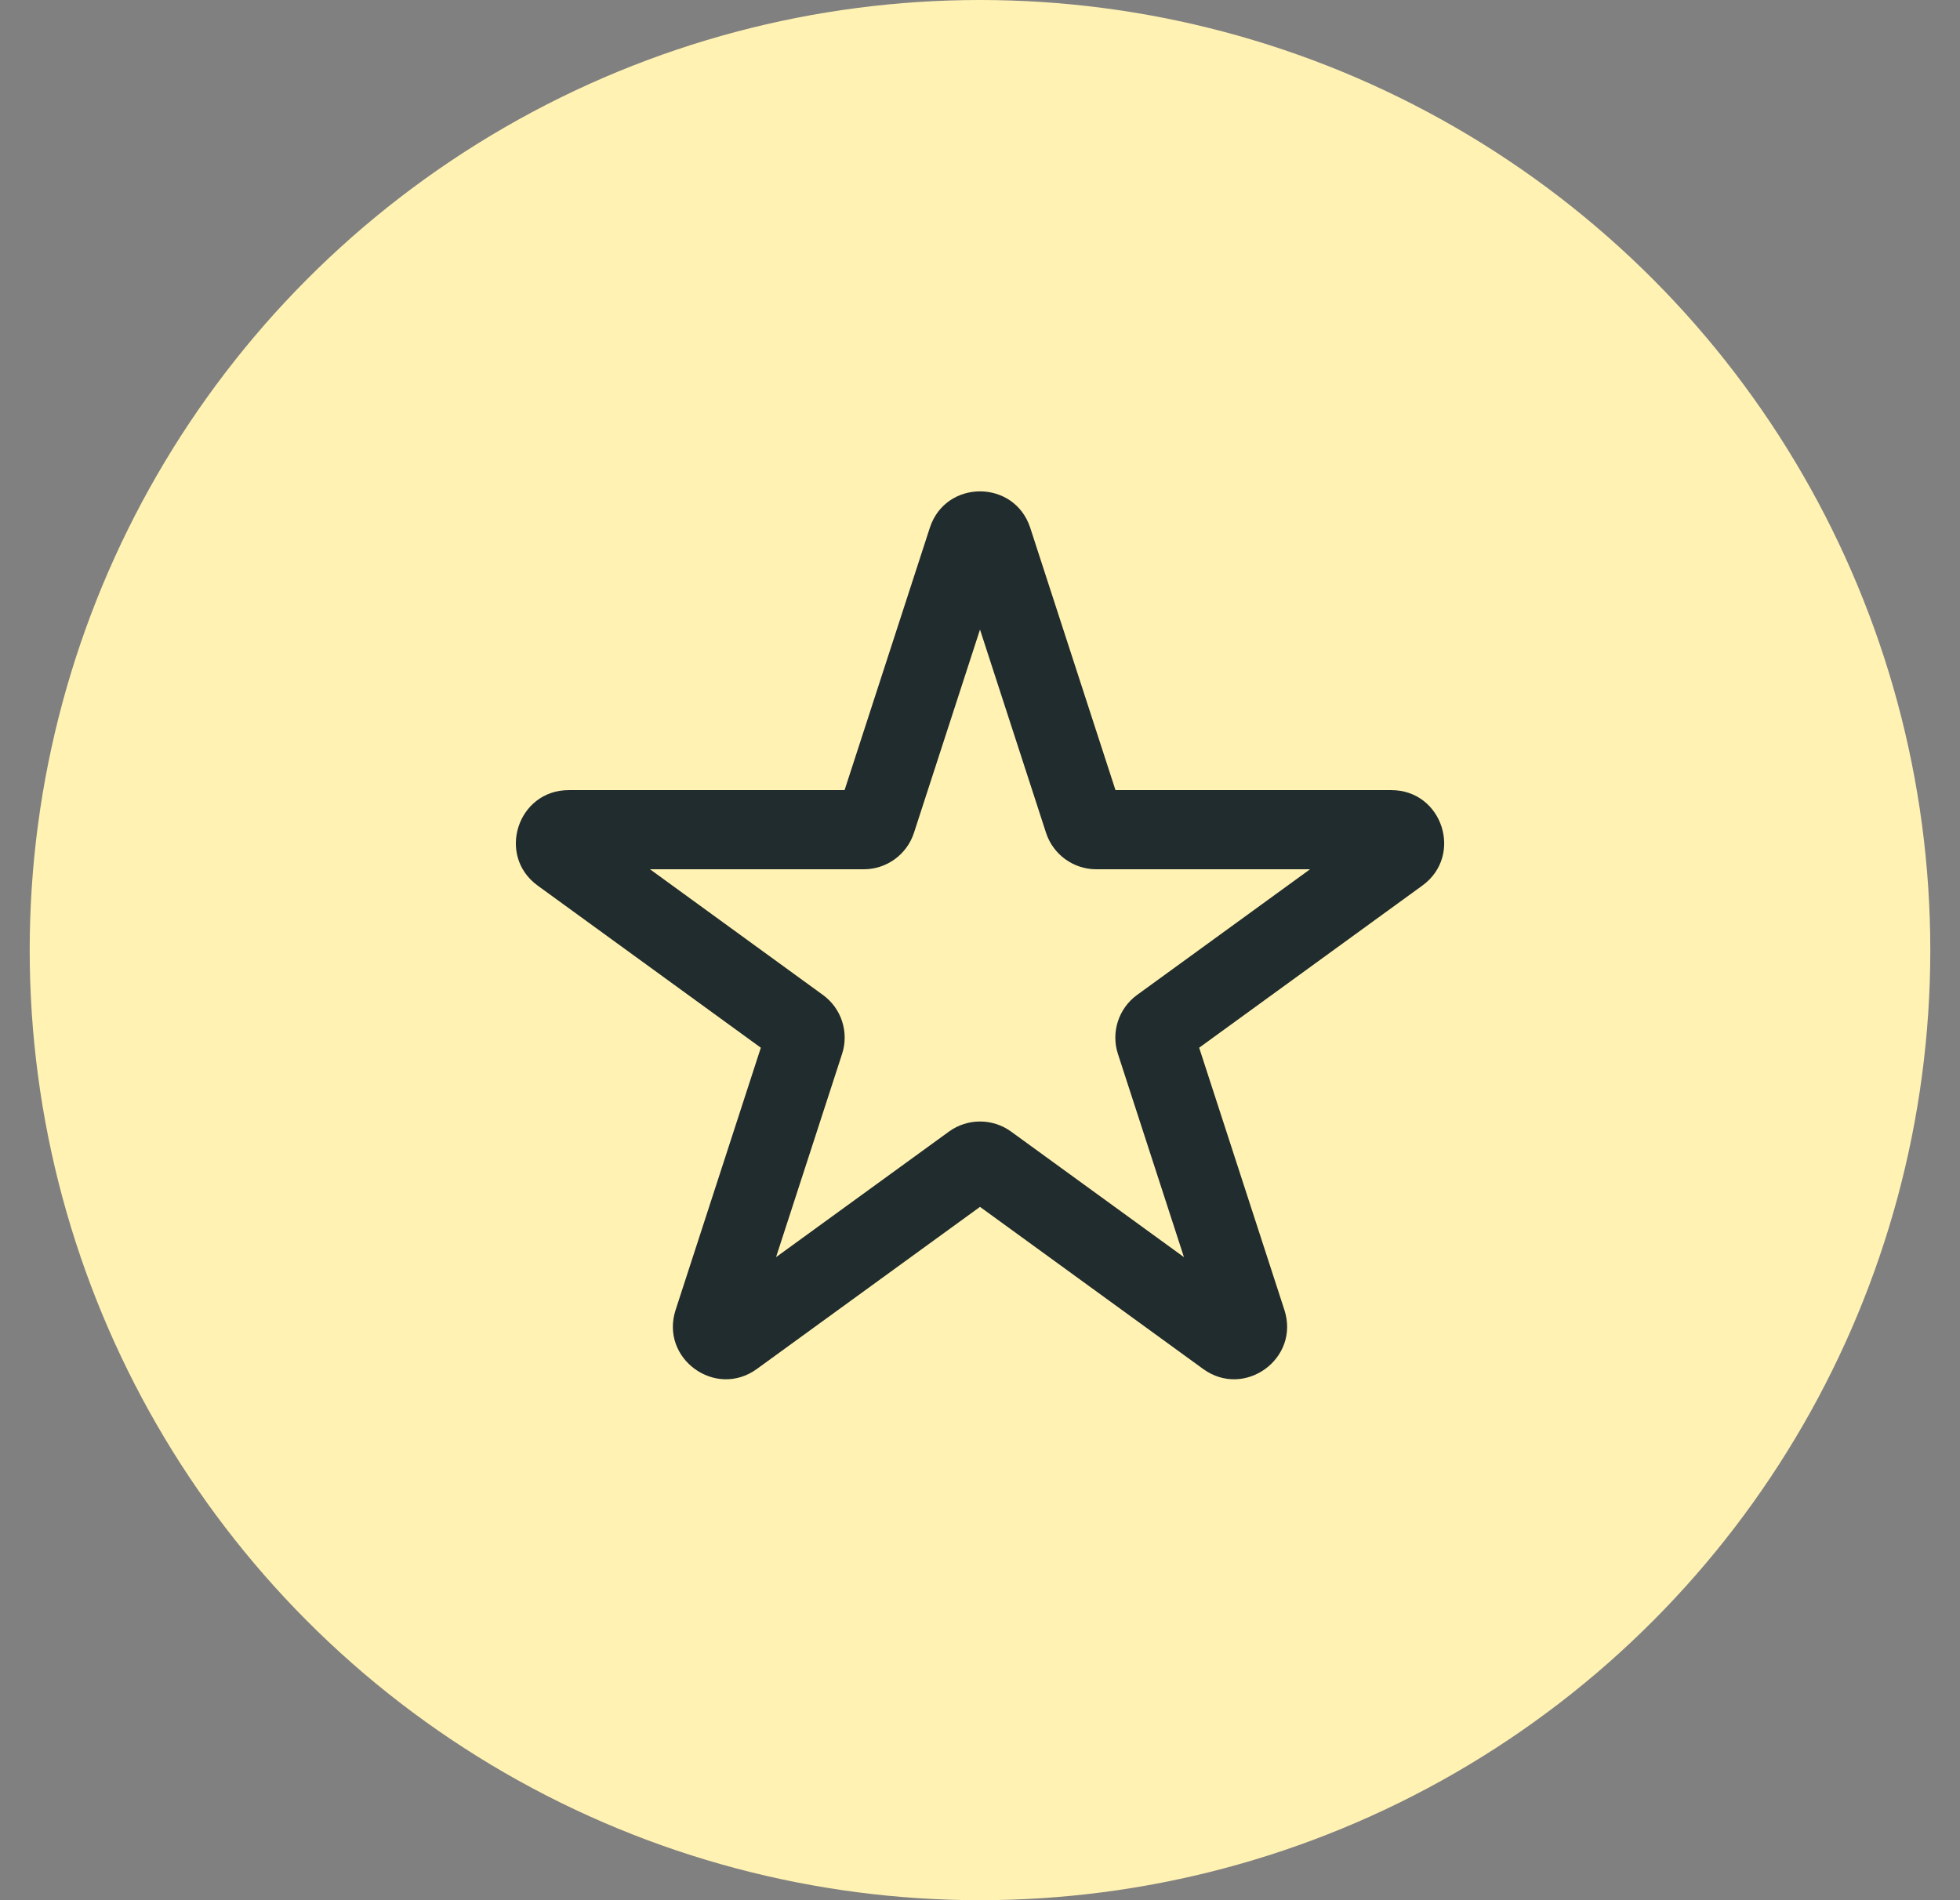
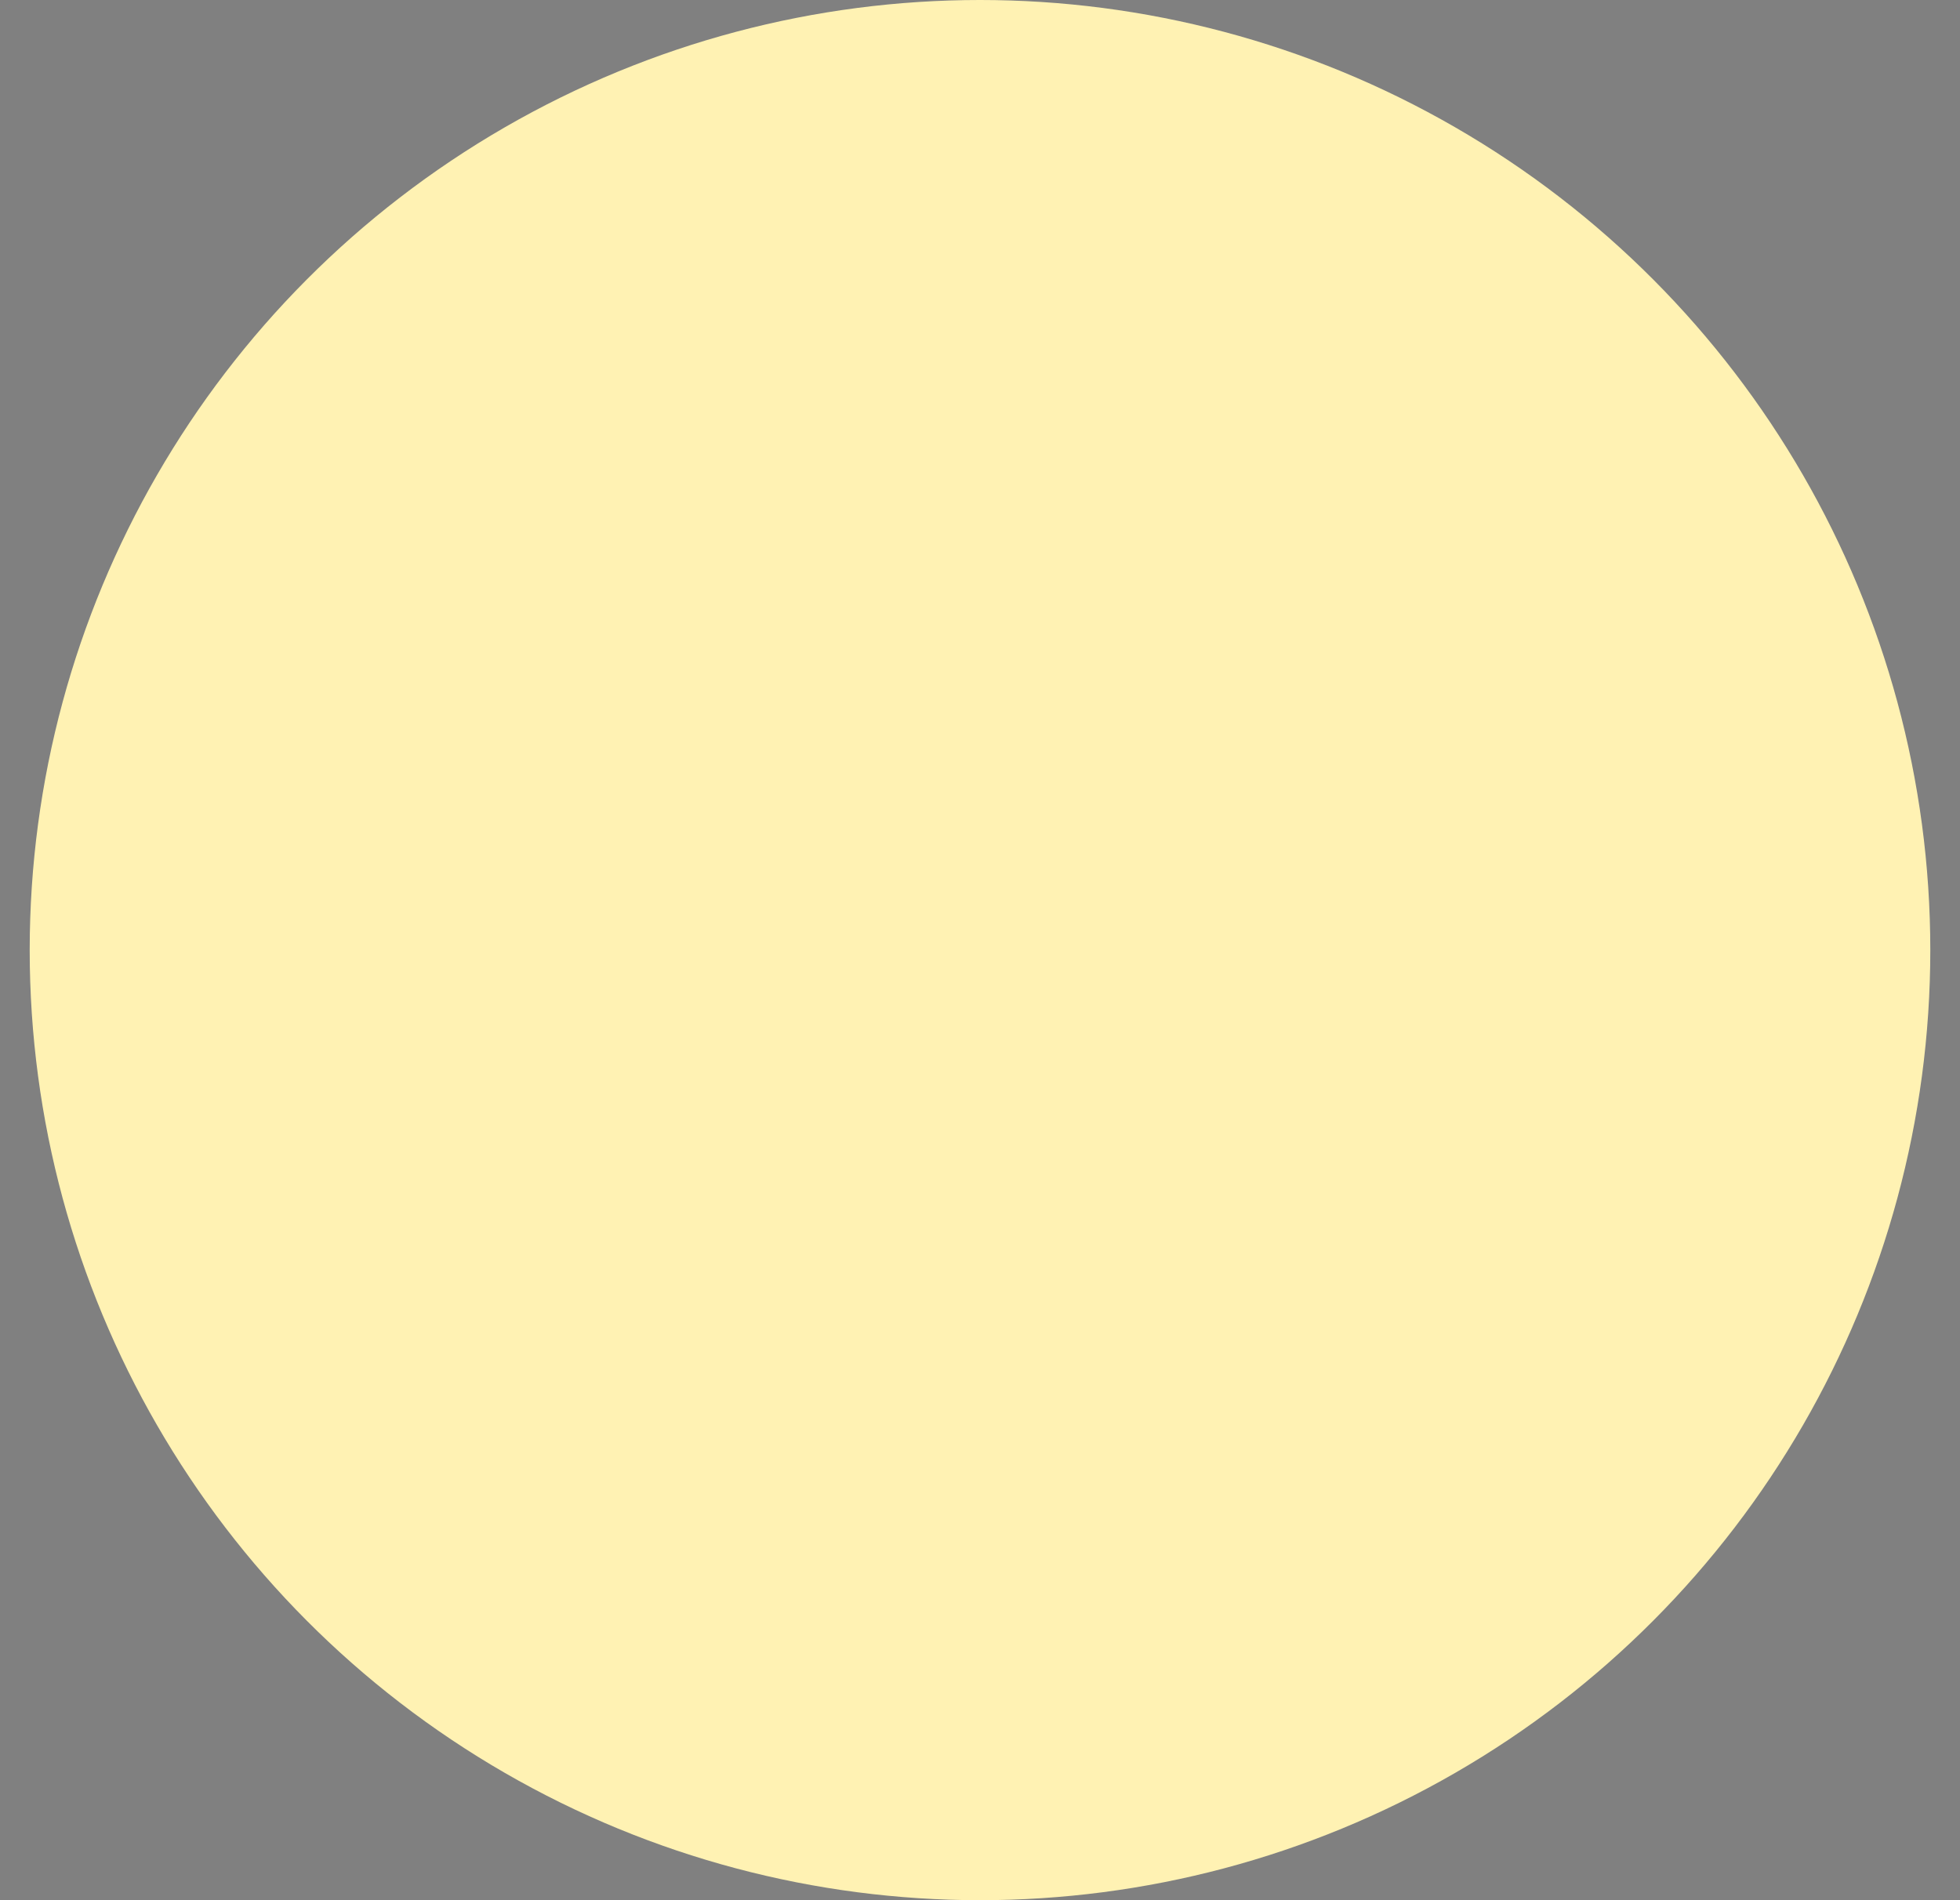
<svg xmlns="http://www.w3.org/2000/svg" width="33" height="32" viewBox="0 0 33 32" fill="none">
  <rect x="0" y="0" width="33" height="32" fill="#808080" stroke="none" />
  <circle cx="16.5" cy="16" r="16" fill="#FFF2B3" />
-   <path fill-rule="evenodd" clip-rule="evenodd" d="M15.655 8.889C15.921 8.07 17.079 8.07 17.346 8.889L18.781 13.306H23.425C24.286 13.306 24.644 14.408 23.947 14.914L20.19 17.644L21.625 22.06C21.891 22.879 20.954 23.56 20.257 23.054L16.5 20.324L12.743 23.054C12.046 23.56 11.109 22.879 11.375 22.06L12.81 17.644L9.053 14.914C8.357 14.408 8.715 13.306 9.576 13.306H14.22L15.655 8.889ZM16.5 10.602L15.388 14.025C15.269 14.391 14.928 14.639 14.543 14.639H10.944L13.855 16.755C14.167 16.981 14.297 17.382 14.178 17.748L13.066 21.171L15.978 19.056C16.289 18.83 16.711 18.83 17.023 19.056L19.934 21.171L18.822 17.748C18.703 17.382 18.834 16.981 19.145 16.755L22.057 14.639H18.458C18.073 14.639 17.731 14.391 17.612 14.025L16.5 10.602Z" fill="#202C2D" />
</svg>